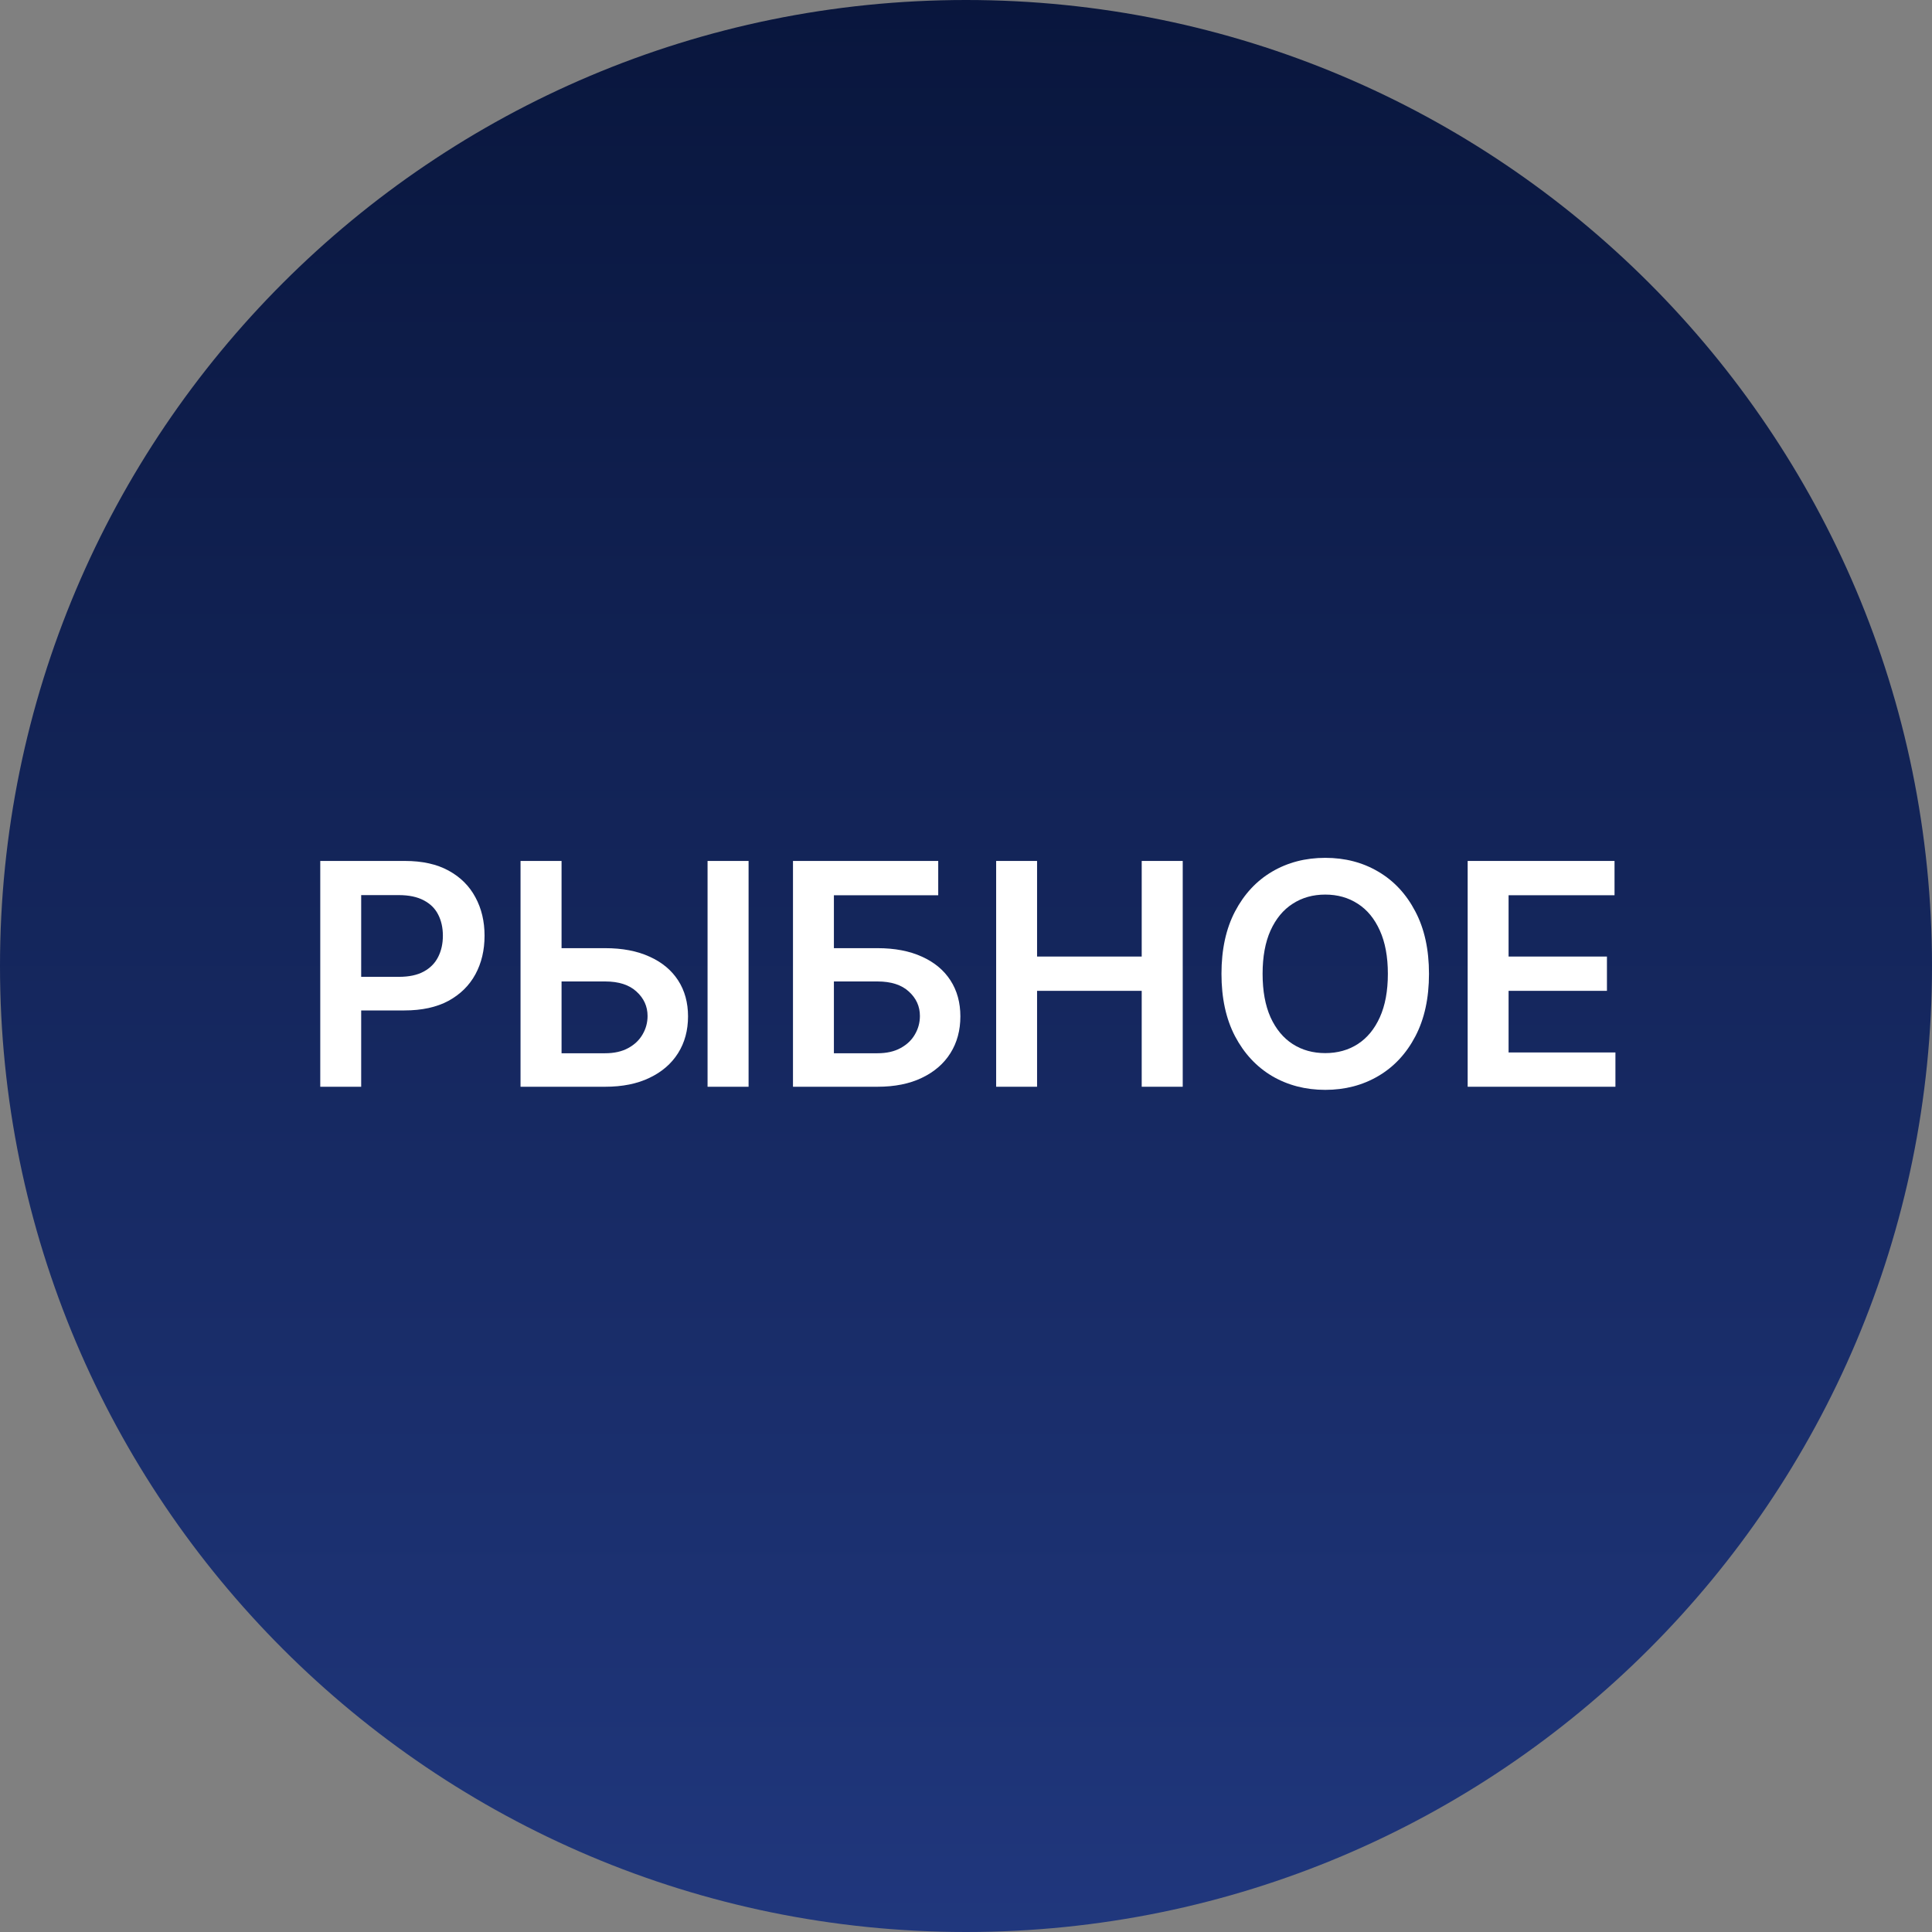
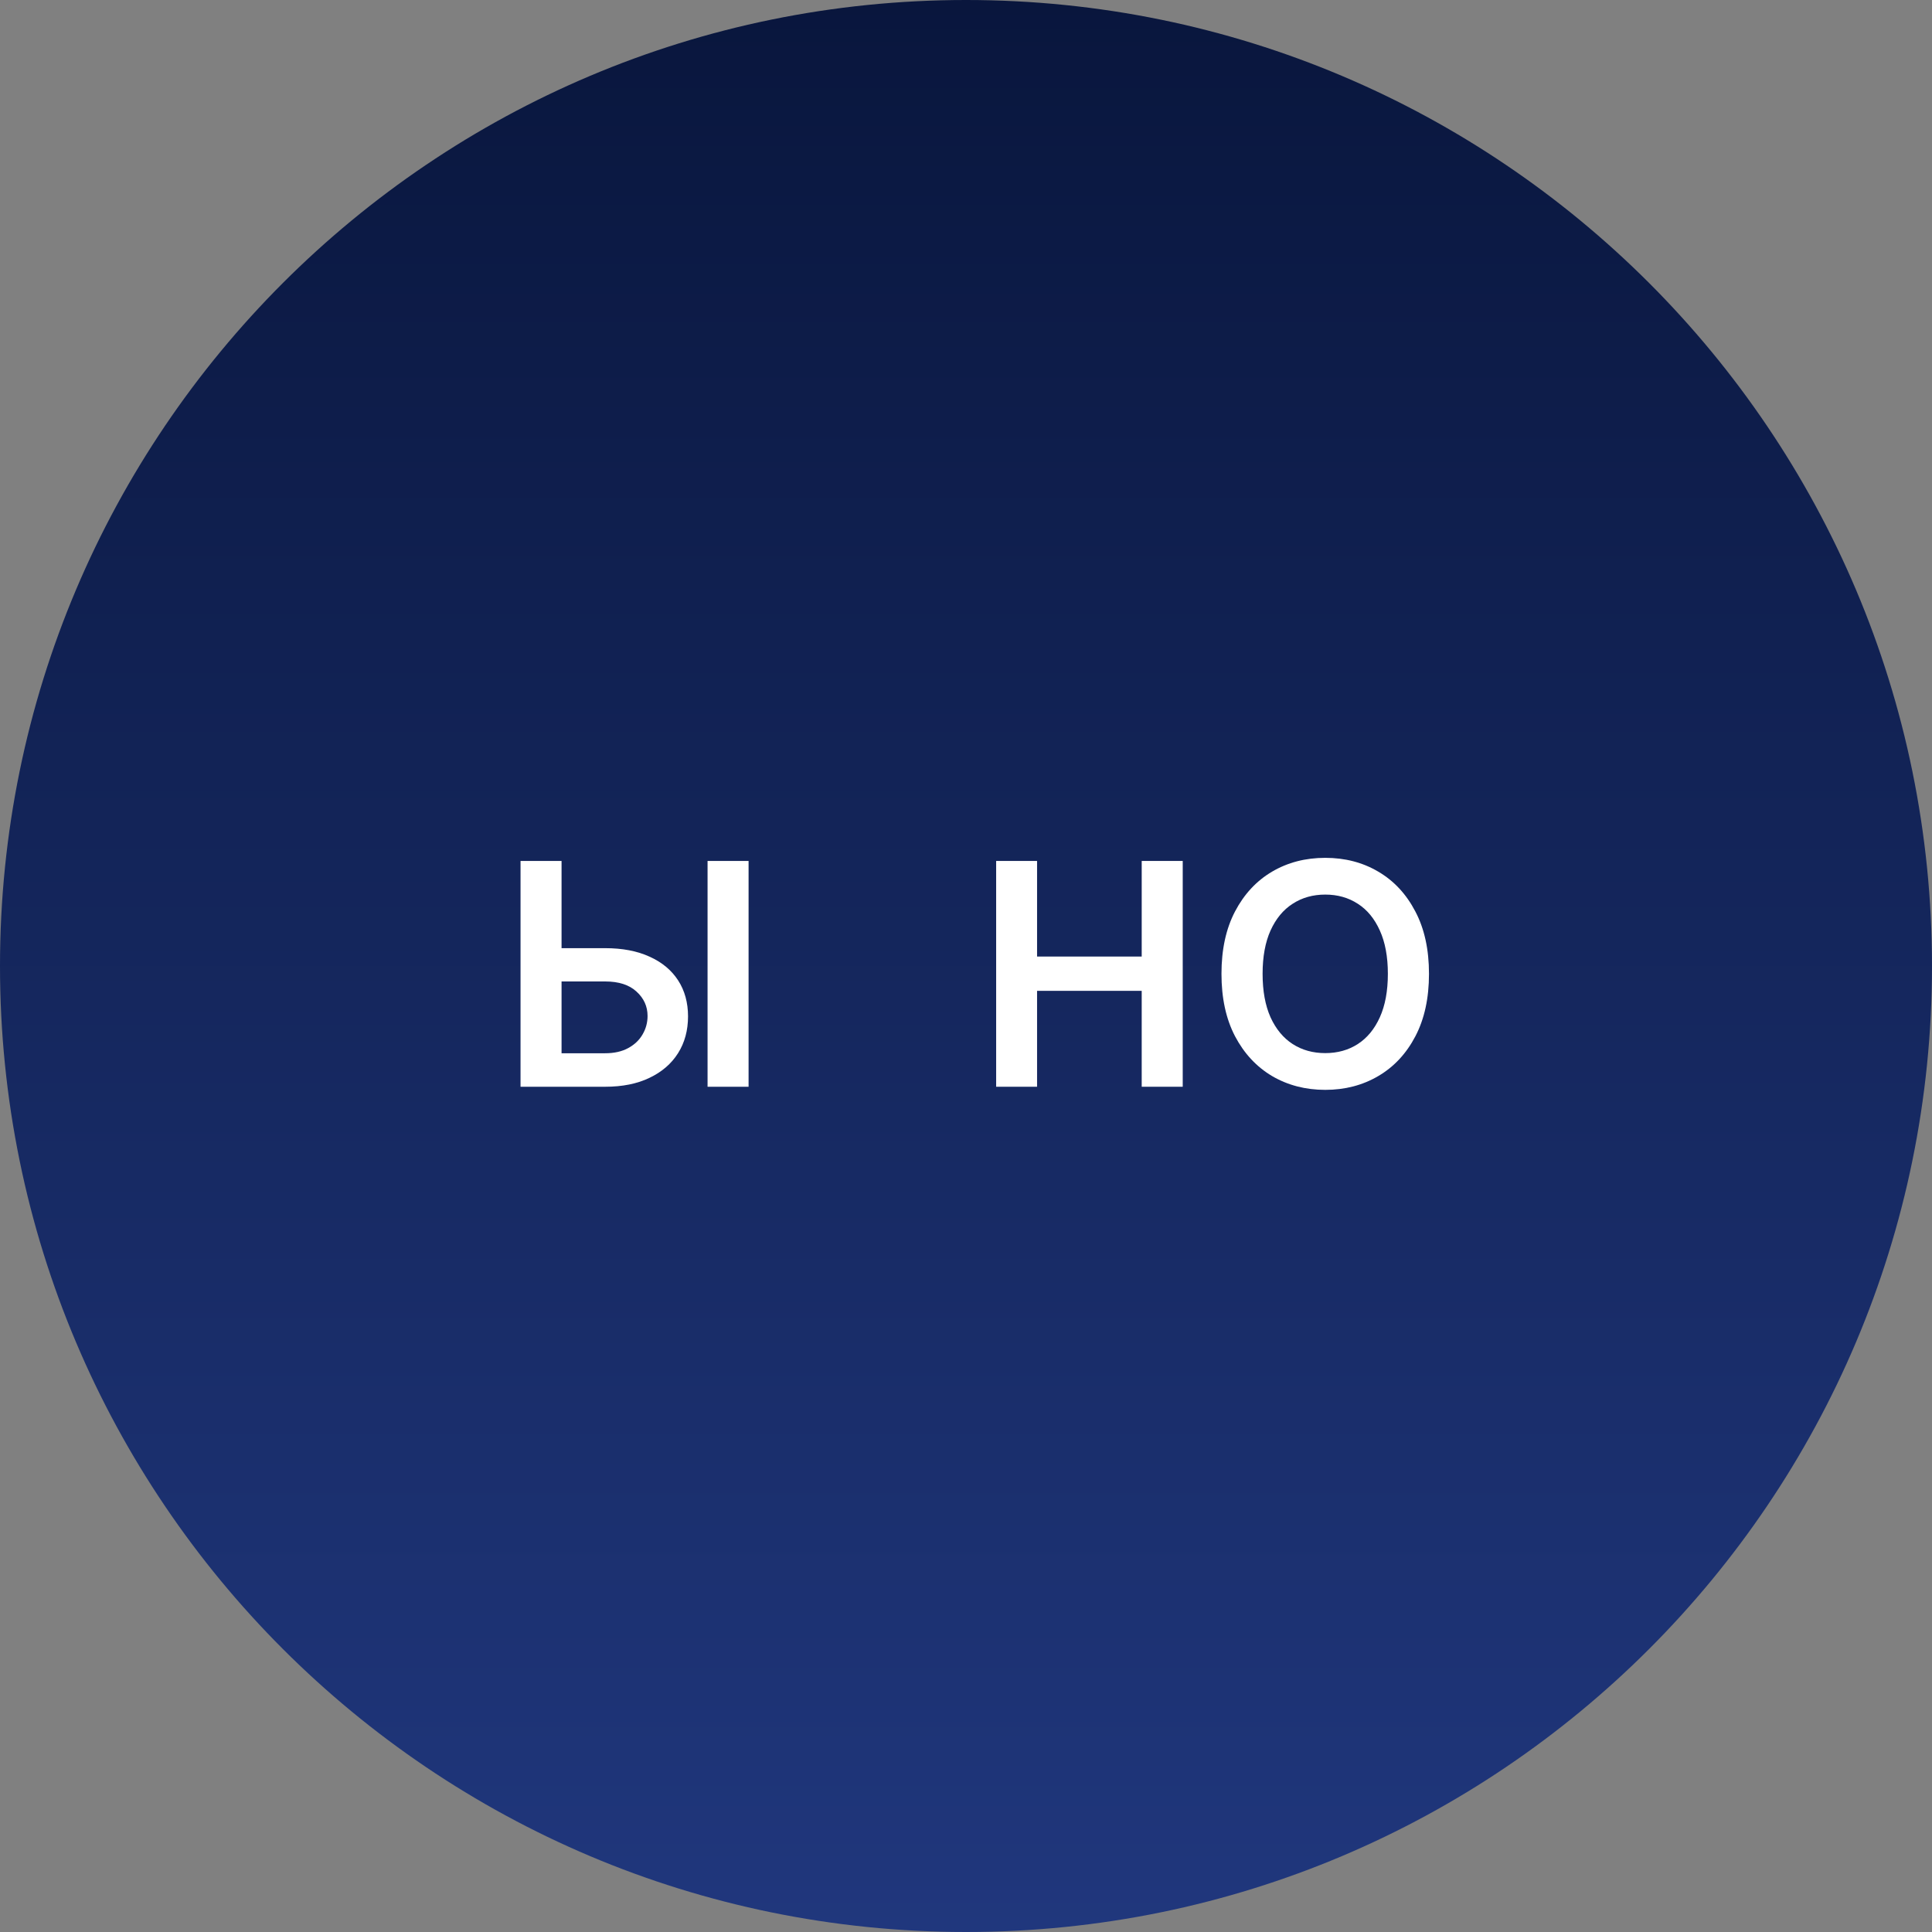
<svg xmlns="http://www.w3.org/2000/svg" width="56" height="56" viewBox="0 0 56 56" fill="none">
  <rect x="0" y="0" width="56" height="56" fill="#808080" stroke="none" />
  <g clip-path="url(#clip0_1046_1148)">
    <path d="M56 28C56 12.536 43.464 0 28 0C12.536 0 0 12.536 0 28C0 43.464 12.536 56 28 56C43.464 56 56 43.464 56 28Z" fill="url(#paint0_linear_1046_1148)" />
-     <path d="M9.283 31.5V24.955H11.738C12.241 24.955 12.663 25.049 13.004 25.236C13.347 25.424 13.605 25.681 13.78 26.009C13.957 26.335 14.045 26.706 14.045 27.122C14.045 27.541 13.957 27.914 13.78 28.24C13.603 28.566 13.342 28.823 12.997 29.011C12.652 29.196 12.227 29.288 11.722 29.288H10.095V28.314H11.562C11.856 28.314 12.097 28.263 12.284 28.16C12.472 28.058 12.61 27.917 12.7 27.738C12.791 27.559 12.837 27.354 12.837 27.122C12.837 26.889 12.791 26.685 12.7 26.508C12.61 26.331 12.471 26.194 12.281 26.096C12.094 25.996 11.852 25.945 11.556 25.945H10.469V31.5H9.283Z" fill="white" />
    <path d="M15.877 27.483H17.54C18.04 27.483 18.47 27.565 18.827 27.729C19.188 27.891 19.463 28.12 19.655 28.416C19.847 28.712 19.943 29.061 19.943 29.461C19.943 29.864 19.847 30.219 19.655 30.525C19.463 30.83 19.188 31.069 18.827 31.241C18.47 31.414 18.04 31.5 17.54 31.5H15.088V24.955H16.277V30.529H17.54C17.804 30.529 18.027 30.479 18.211 30.378C18.394 30.278 18.532 30.146 18.626 29.982C18.722 29.818 18.77 29.64 18.77 29.448C18.77 29.171 18.663 28.936 18.45 28.742C18.239 28.546 17.936 28.448 17.54 28.448H15.877V27.483ZM21.698 24.955V31.5H20.509V24.955H21.698Z" fill="white" />
-     <path d="M22.985 31.5V24.955H27.195V25.949H24.171V27.483H25.434C25.934 27.483 26.364 27.565 26.722 27.729C27.082 27.891 27.358 28.12 27.549 28.416C27.741 28.712 27.837 29.061 27.837 29.461C27.837 29.864 27.741 30.219 27.549 30.525C27.358 30.83 27.082 31.069 26.722 31.241C26.364 31.414 25.934 31.5 25.434 31.5H22.985ZM24.171 30.529H25.434C25.698 30.529 25.922 30.479 26.105 30.378C26.288 30.278 26.427 30.146 26.52 29.982C26.616 29.818 26.664 29.64 26.664 29.448C26.664 29.171 26.558 28.936 26.345 28.742C26.134 28.546 25.83 28.448 25.434 28.448H24.171V30.529Z" fill="white" />
    <path d="M28.874 31.5V24.955H30.06V27.726H33.093V24.955H34.282V31.5H33.093V28.72H30.06V31.5H28.874Z" fill="white" />
    <path d="M41.42 28.227C41.42 28.933 41.288 29.537 41.024 30.04C40.762 30.54 40.404 30.924 39.95 31.19C39.498 31.456 38.986 31.59 38.413 31.59C37.84 31.59 37.326 31.456 36.872 31.19C36.42 30.922 36.062 30.537 35.798 30.036C35.536 29.534 35.405 28.931 35.405 28.227C35.405 27.522 35.536 26.919 35.798 26.419C36.062 25.916 36.42 25.531 36.872 25.265C37.326 24.998 37.84 24.865 38.413 24.865C38.986 24.865 39.498 24.998 39.95 25.265C40.404 25.531 40.762 25.916 41.024 26.419C41.288 26.919 41.42 27.522 41.42 28.227ZM40.228 28.227C40.228 27.731 40.15 27.312 39.995 26.971C39.841 26.628 39.628 26.369 39.355 26.195C39.083 26.018 38.769 25.93 38.413 25.93C38.057 25.93 37.743 26.018 37.47 26.195C37.197 26.369 36.983 26.628 36.827 26.971C36.674 27.312 36.597 27.731 36.597 28.227C36.597 28.724 36.674 29.144 36.827 29.487C36.983 29.828 37.197 30.087 37.47 30.263C37.743 30.438 38.057 30.525 38.413 30.525C38.769 30.525 39.083 30.438 39.355 30.263C39.628 30.087 39.841 29.828 39.995 29.487C40.15 29.144 40.228 28.724 40.228 28.227Z" fill="white" />
-     <path d="M42.541 31.5V24.955H46.798V25.949H43.727V27.726H46.578V28.72H43.727V30.506H46.824V31.5H42.541Z" fill="white" />
  </g>
  <defs>
    <linearGradient id="paint0_linear_1046_1148" x1="28" y1="0" x2="28" y2="56" gradientUnits="userSpaceOnUse">
      <stop stop-color="#09163D" />
      <stop offset="1" stop-color="#20377D" />
    </linearGradient>
    <clipPath id="clip0_1046_1148">
      <rect width="56" height="56" fill="white" />
    </clipPath>
  </defs>
</svg>